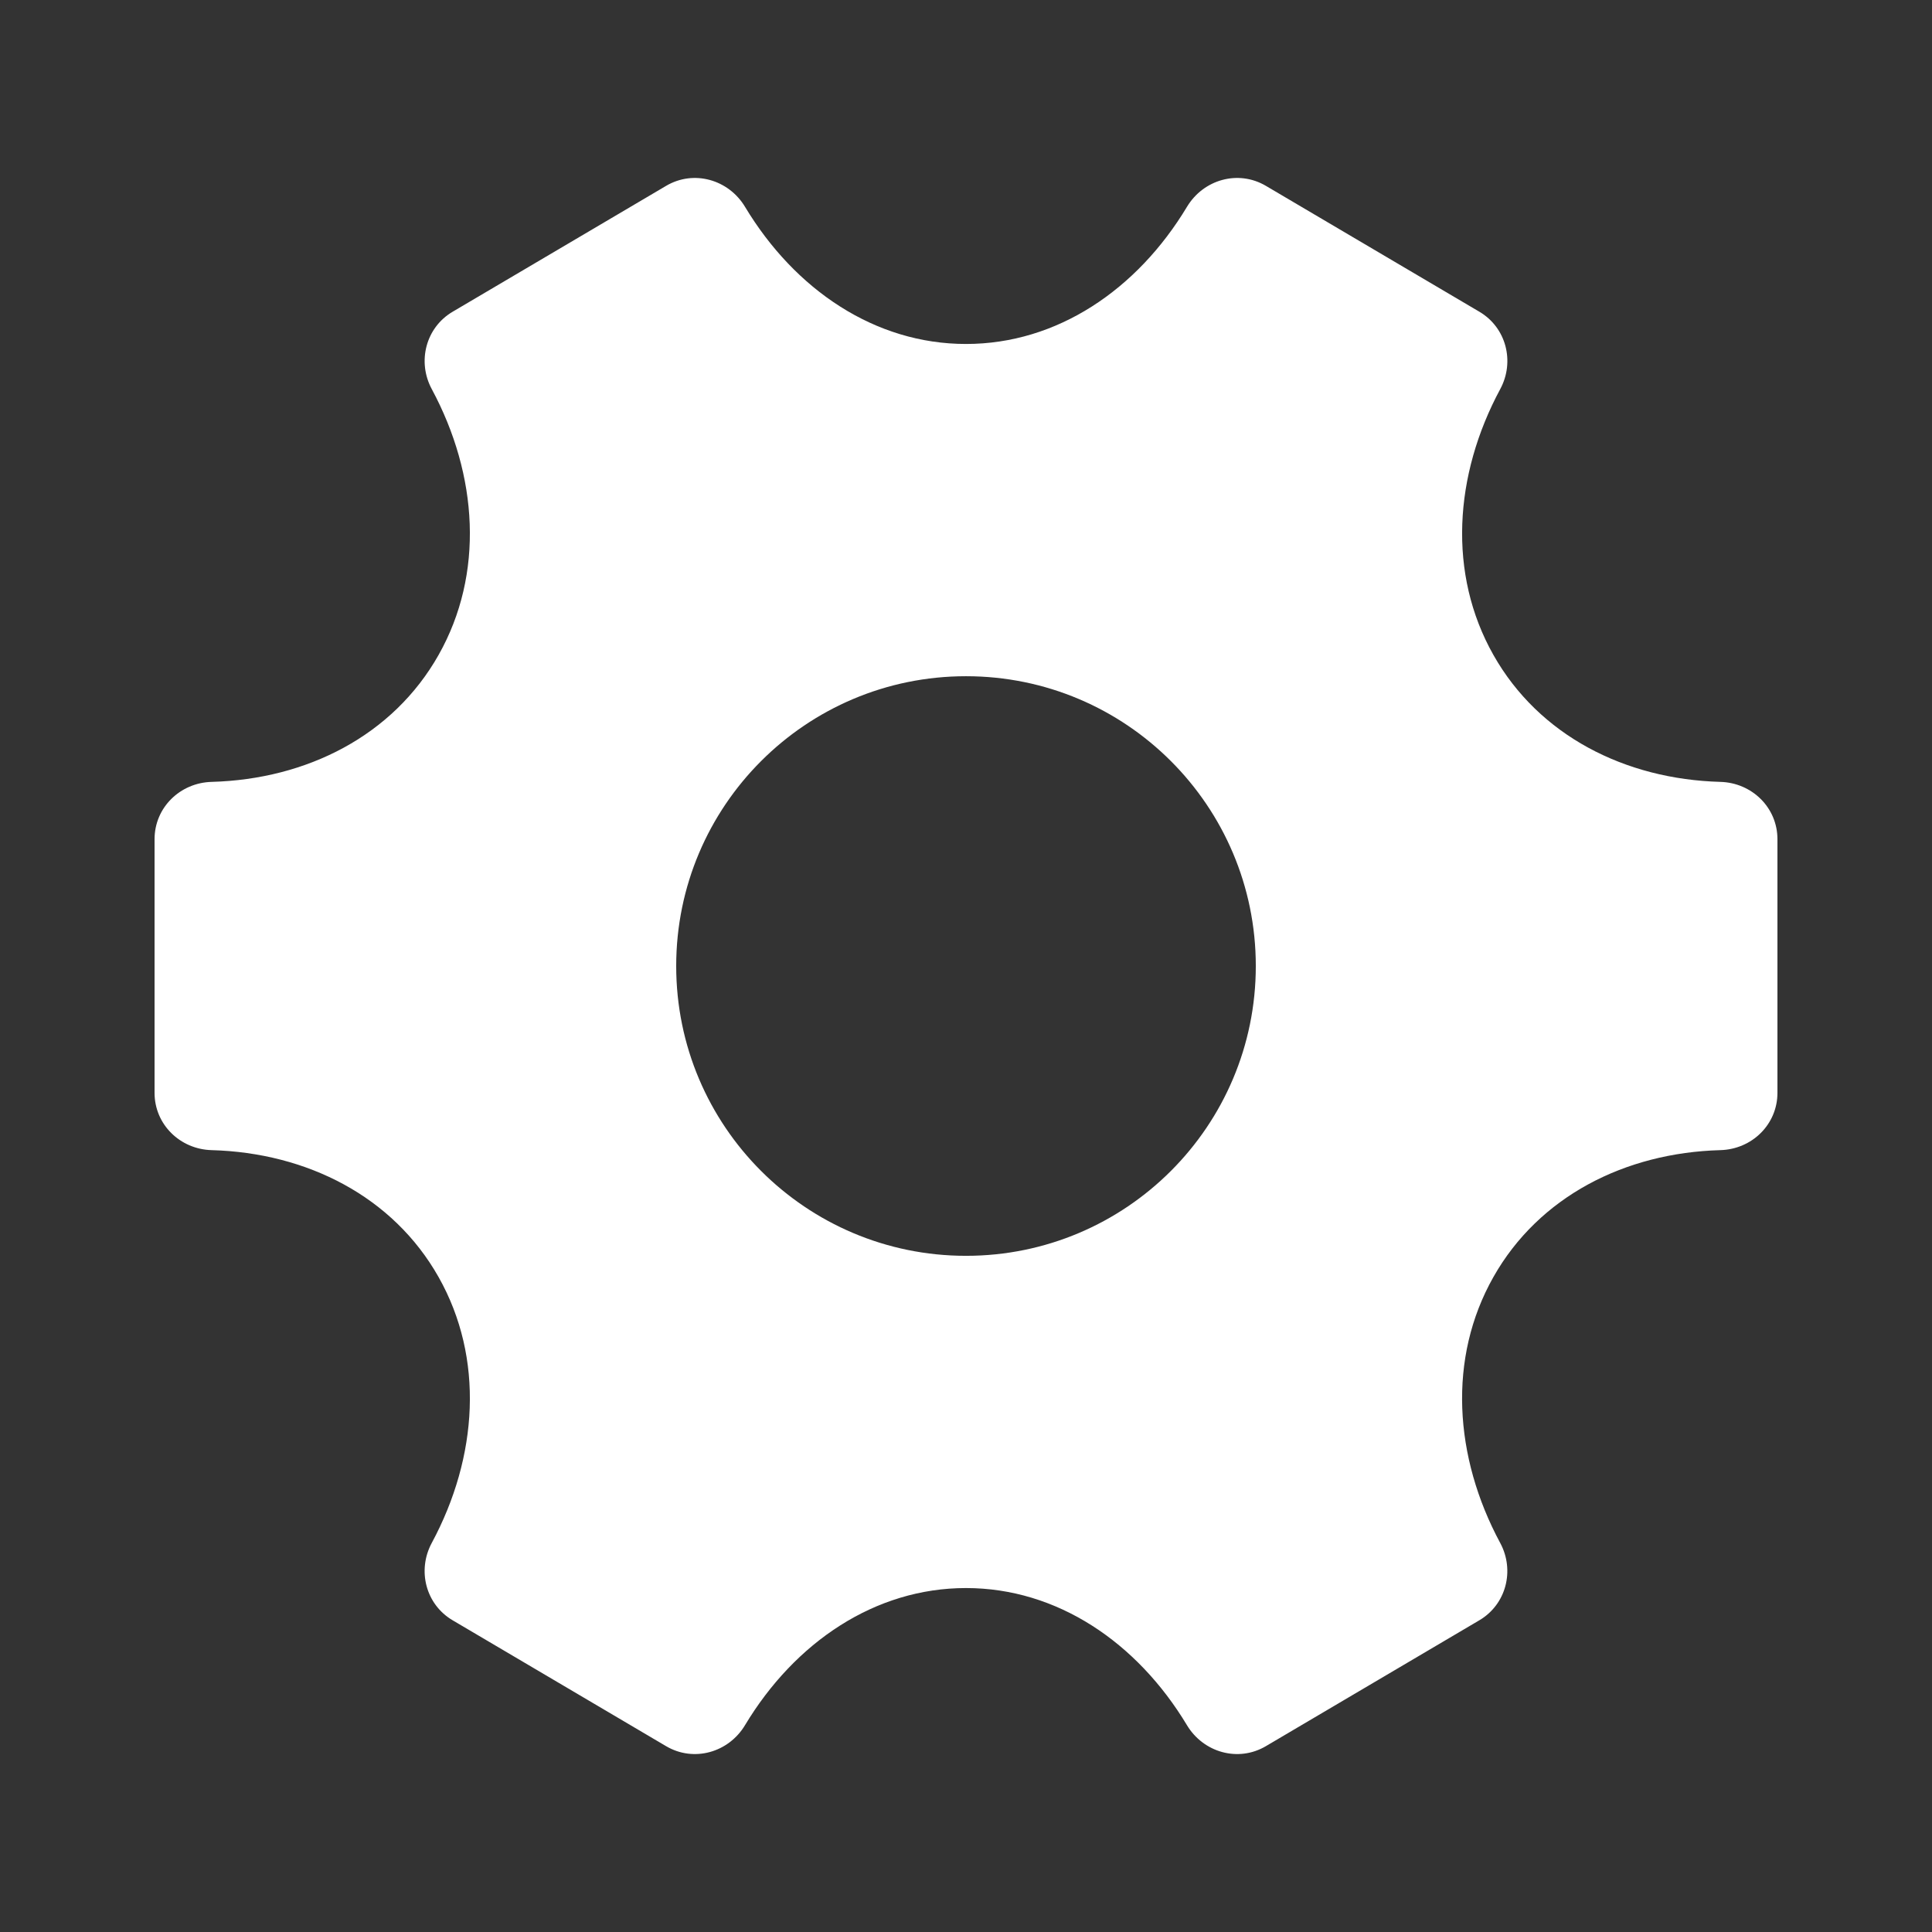
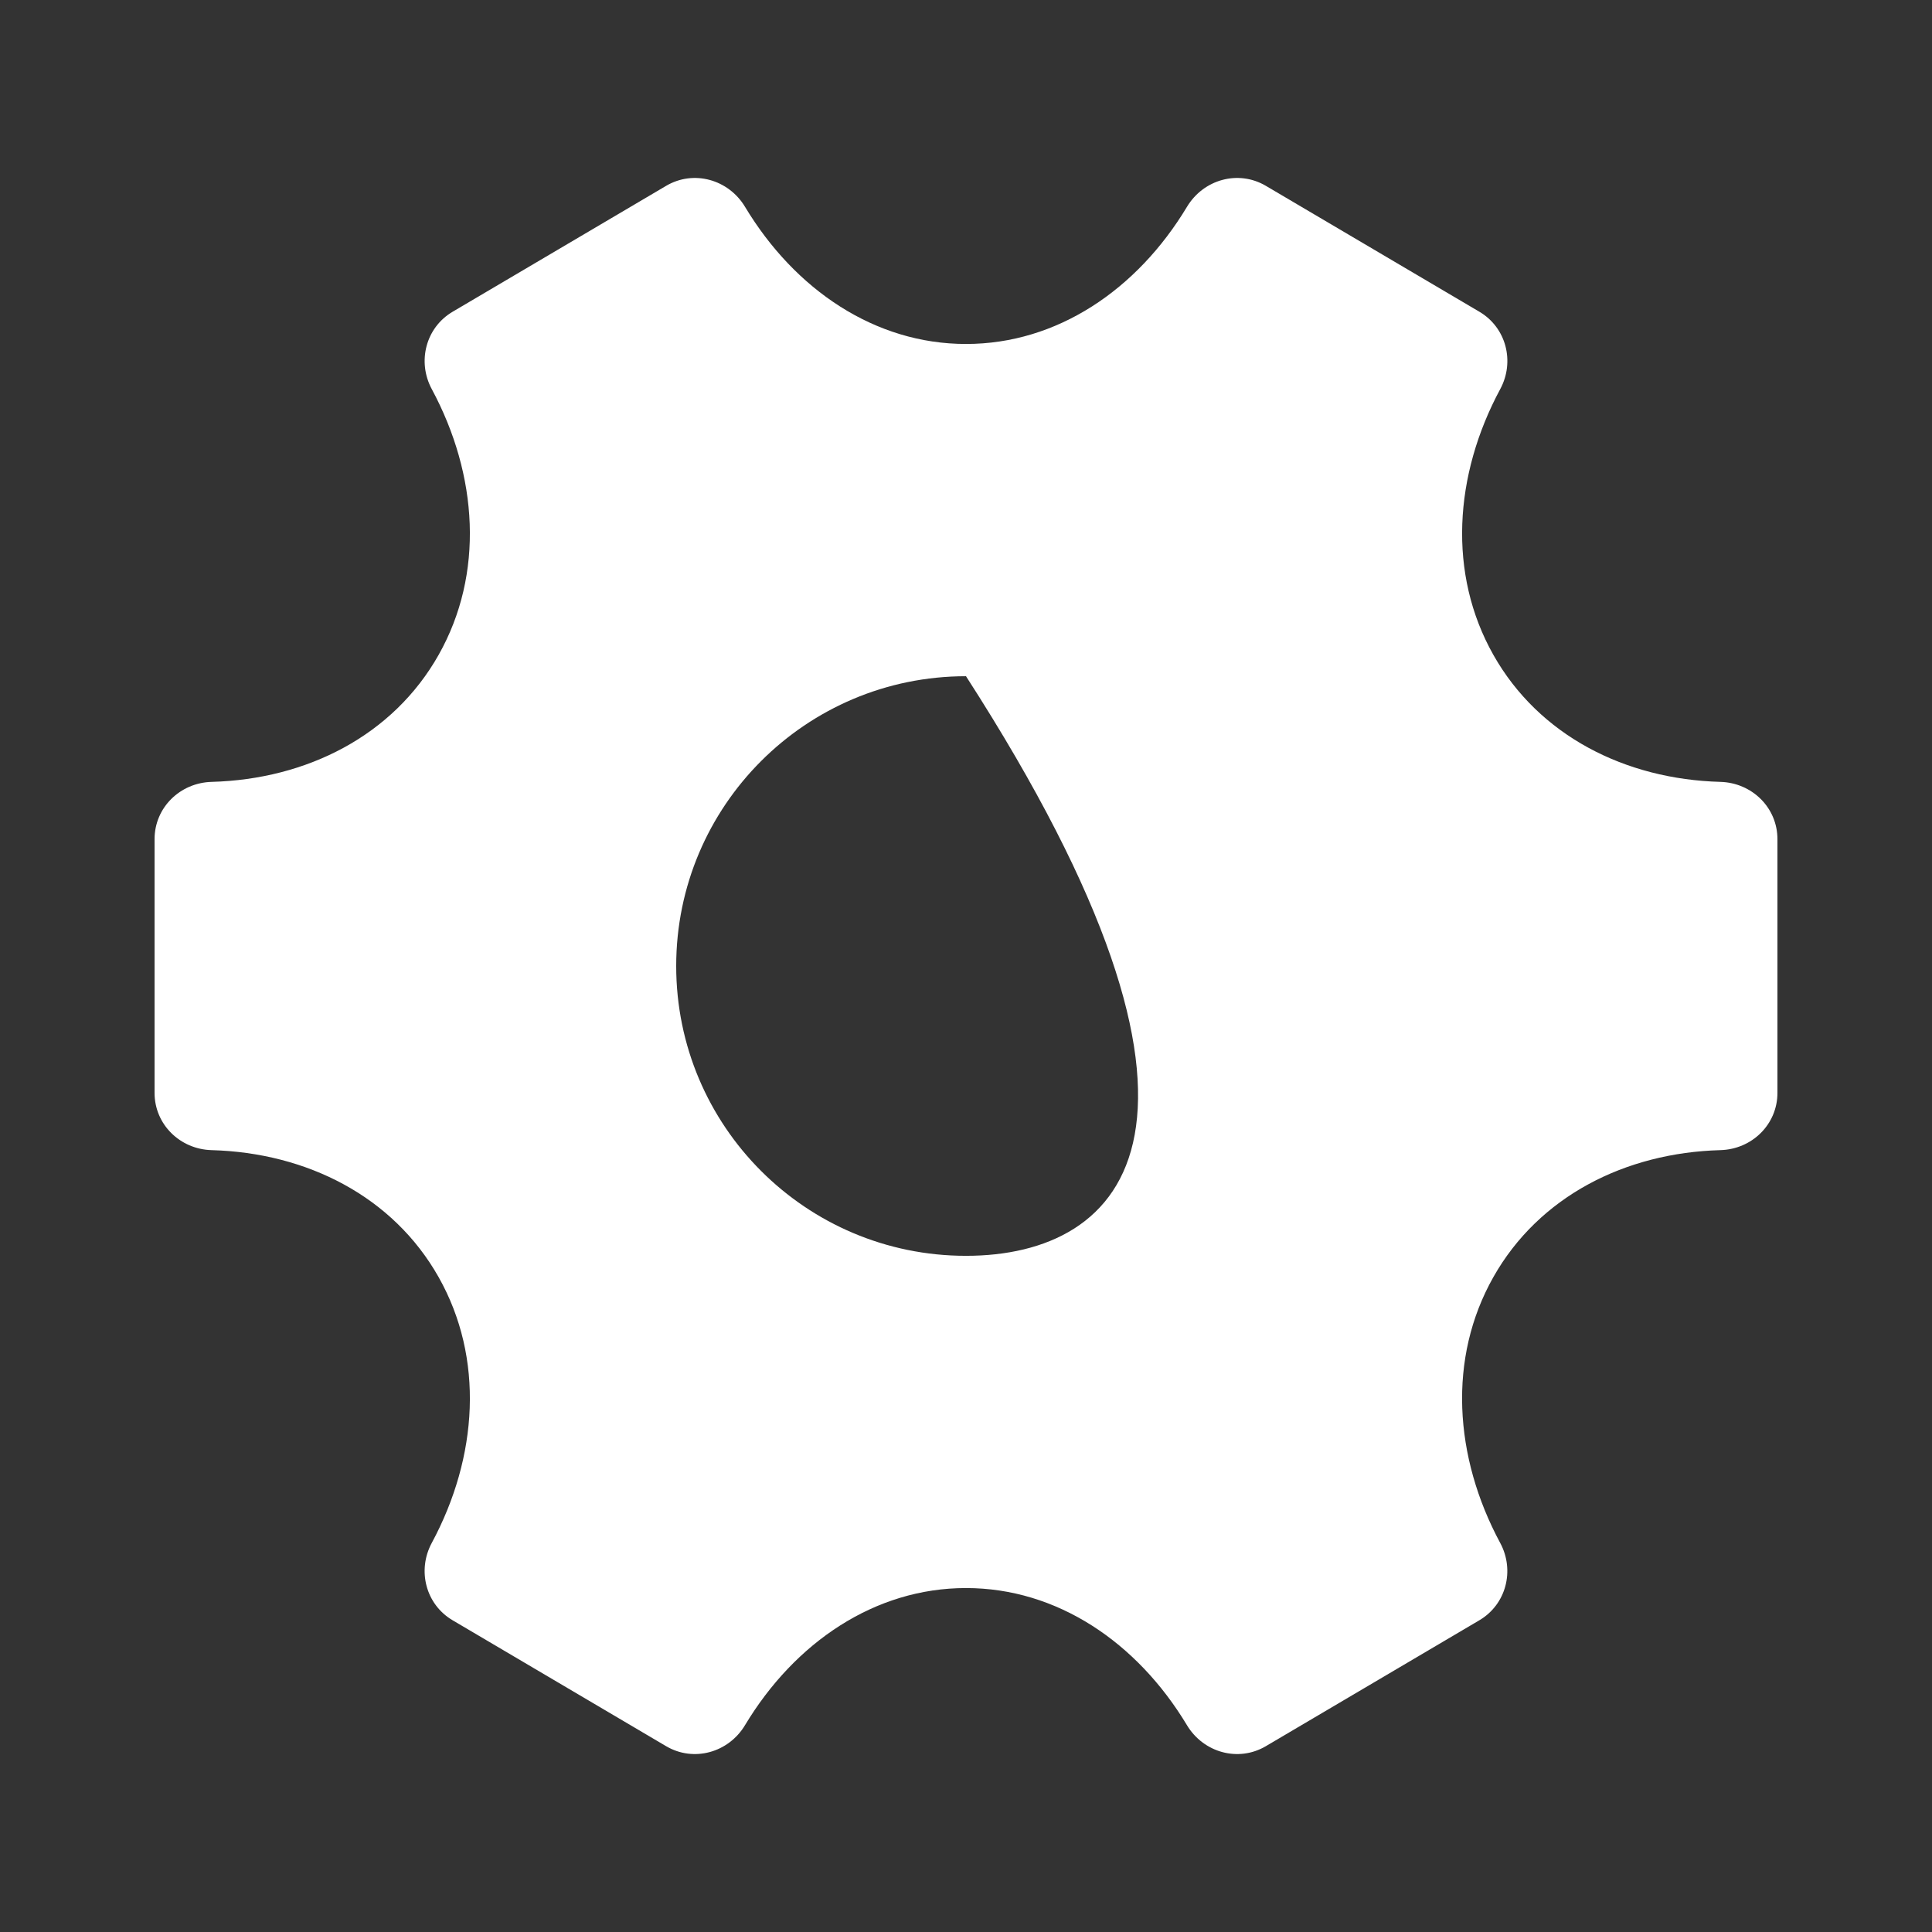
<svg xmlns="http://www.w3.org/2000/svg" width="100" height="100" viewBox="0 0 100 100" fill="none">
  <rect x="0" y="0" width="100" height="100" fill="#333333" stroke="none" />
-   <path d="M77.3 33.902C74.928 29.706 75.255 24.594 77.652 20.139C78.417 18.718 77.963 16.955 76.573 16.136L65.521 9.619C64.094 8.778 62.292 9.285 61.438 10.705C58.854 14.999 54.71 17.804 50 17.804C45.29 17.804 41.146 15 38.562 10.705C37.708 9.286 35.906 8.778 34.479 9.619L23.428 16.136C22.038 16.956 21.584 18.718 22.348 20.139C24.744 24.594 25.072 29.706 22.7 33.902C20.344 38.071 15.89 40.335 10.953 40.47C9.319 40.515 8 41.801 8 43.435V56.566C8 58.201 9.319 59.486 10.953 59.531C15.889 59.666 20.344 61.93 22.7 66.099C25.072 70.295 24.745 75.407 22.348 79.862C21.583 81.283 22.037 83.046 23.427 83.865L34.478 90.382C35.905 91.223 37.707 90.716 38.561 89.296C41.144 85.002 45.289 82.197 49.999 82.197C54.709 82.197 58.853 85.001 61.437 89.296C62.291 90.715 64.093 91.223 65.52 90.382L76.571 83.865C77.961 83.045 78.415 81.283 77.65 79.862C75.254 75.407 74.926 70.295 77.298 66.099C79.654 61.93 84.108 59.666 89.045 59.531C90.681 59.487 92 58.201 92 56.567V43.435C92 41.8 90.681 40.515 89.047 40.47C84.11 40.335 79.656 38.071 77.3 33.902ZM50 65.001C41.716 65.001 35 58.285 35 50.001C35 41.717 41.716 35.001 50 35.001C58.284 35.001 65 41.717 65 50.001C65 58.285 58.284 65.001 50 65.001Z" fill="white" />
+   <path d="M77.3 33.902C74.928 29.706 75.255 24.594 77.652 20.139C78.417 18.718 77.963 16.955 76.573 16.136L65.521 9.619C64.094 8.778 62.292 9.285 61.438 10.705C58.854 14.999 54.71 17.804 50 17.804C45.29 17.804 41.146 15 38.562 10.705C37.708 9.286 35.906 8.778 34.479 9.619L23.428 16.136C22.038 16.956 21.584 18.718 22.348 20.139C24.744 24.594 25.072 29.706 22.7 33.902C20.344 38.071 15.89 40.335 10.953 40.47C9.319 40.515 8 41.801 8 43.435V56.566C8 58.201 9.319 59.486 10.953 59.531C15.889 59.666 20.344 61.93 22.7 66.099C25.072 70.295 24.745 75.407 22.348 79.862C21.583 81.283 22.037 83.046 23.427 83.865L34.478 90.382C35.905 91.223 37.707 90.716 38.561 89.296C41.144 85.002 45.289 82.197 49.999 82.197C54.709 82.197 58.853 85.001 61.437 89.296C62.291 90.715 64.093 91.223 65.52 90.382L76.571 83.865C77.961 83.045 78.415 81.283 77.65 79.862C75.254 75.407 74.926 70.295 77.298 66.099C79.654 61.93 84.108 59.666 89.045 59.531C90.681 59.487 92 58.201 92 56.567V43.435C92 41.8 90.681 40.515 89.047 40.47C84.11 40.335 79.656 38.071 77.3 33.902ZM50 65.001C41.716 65.001 35 58.285 35 50.001C35 41.717 41.716 35.001 50 35.001C65 58.285 58.284 65.001 50 65.001Z" fill="white" />
</svg>